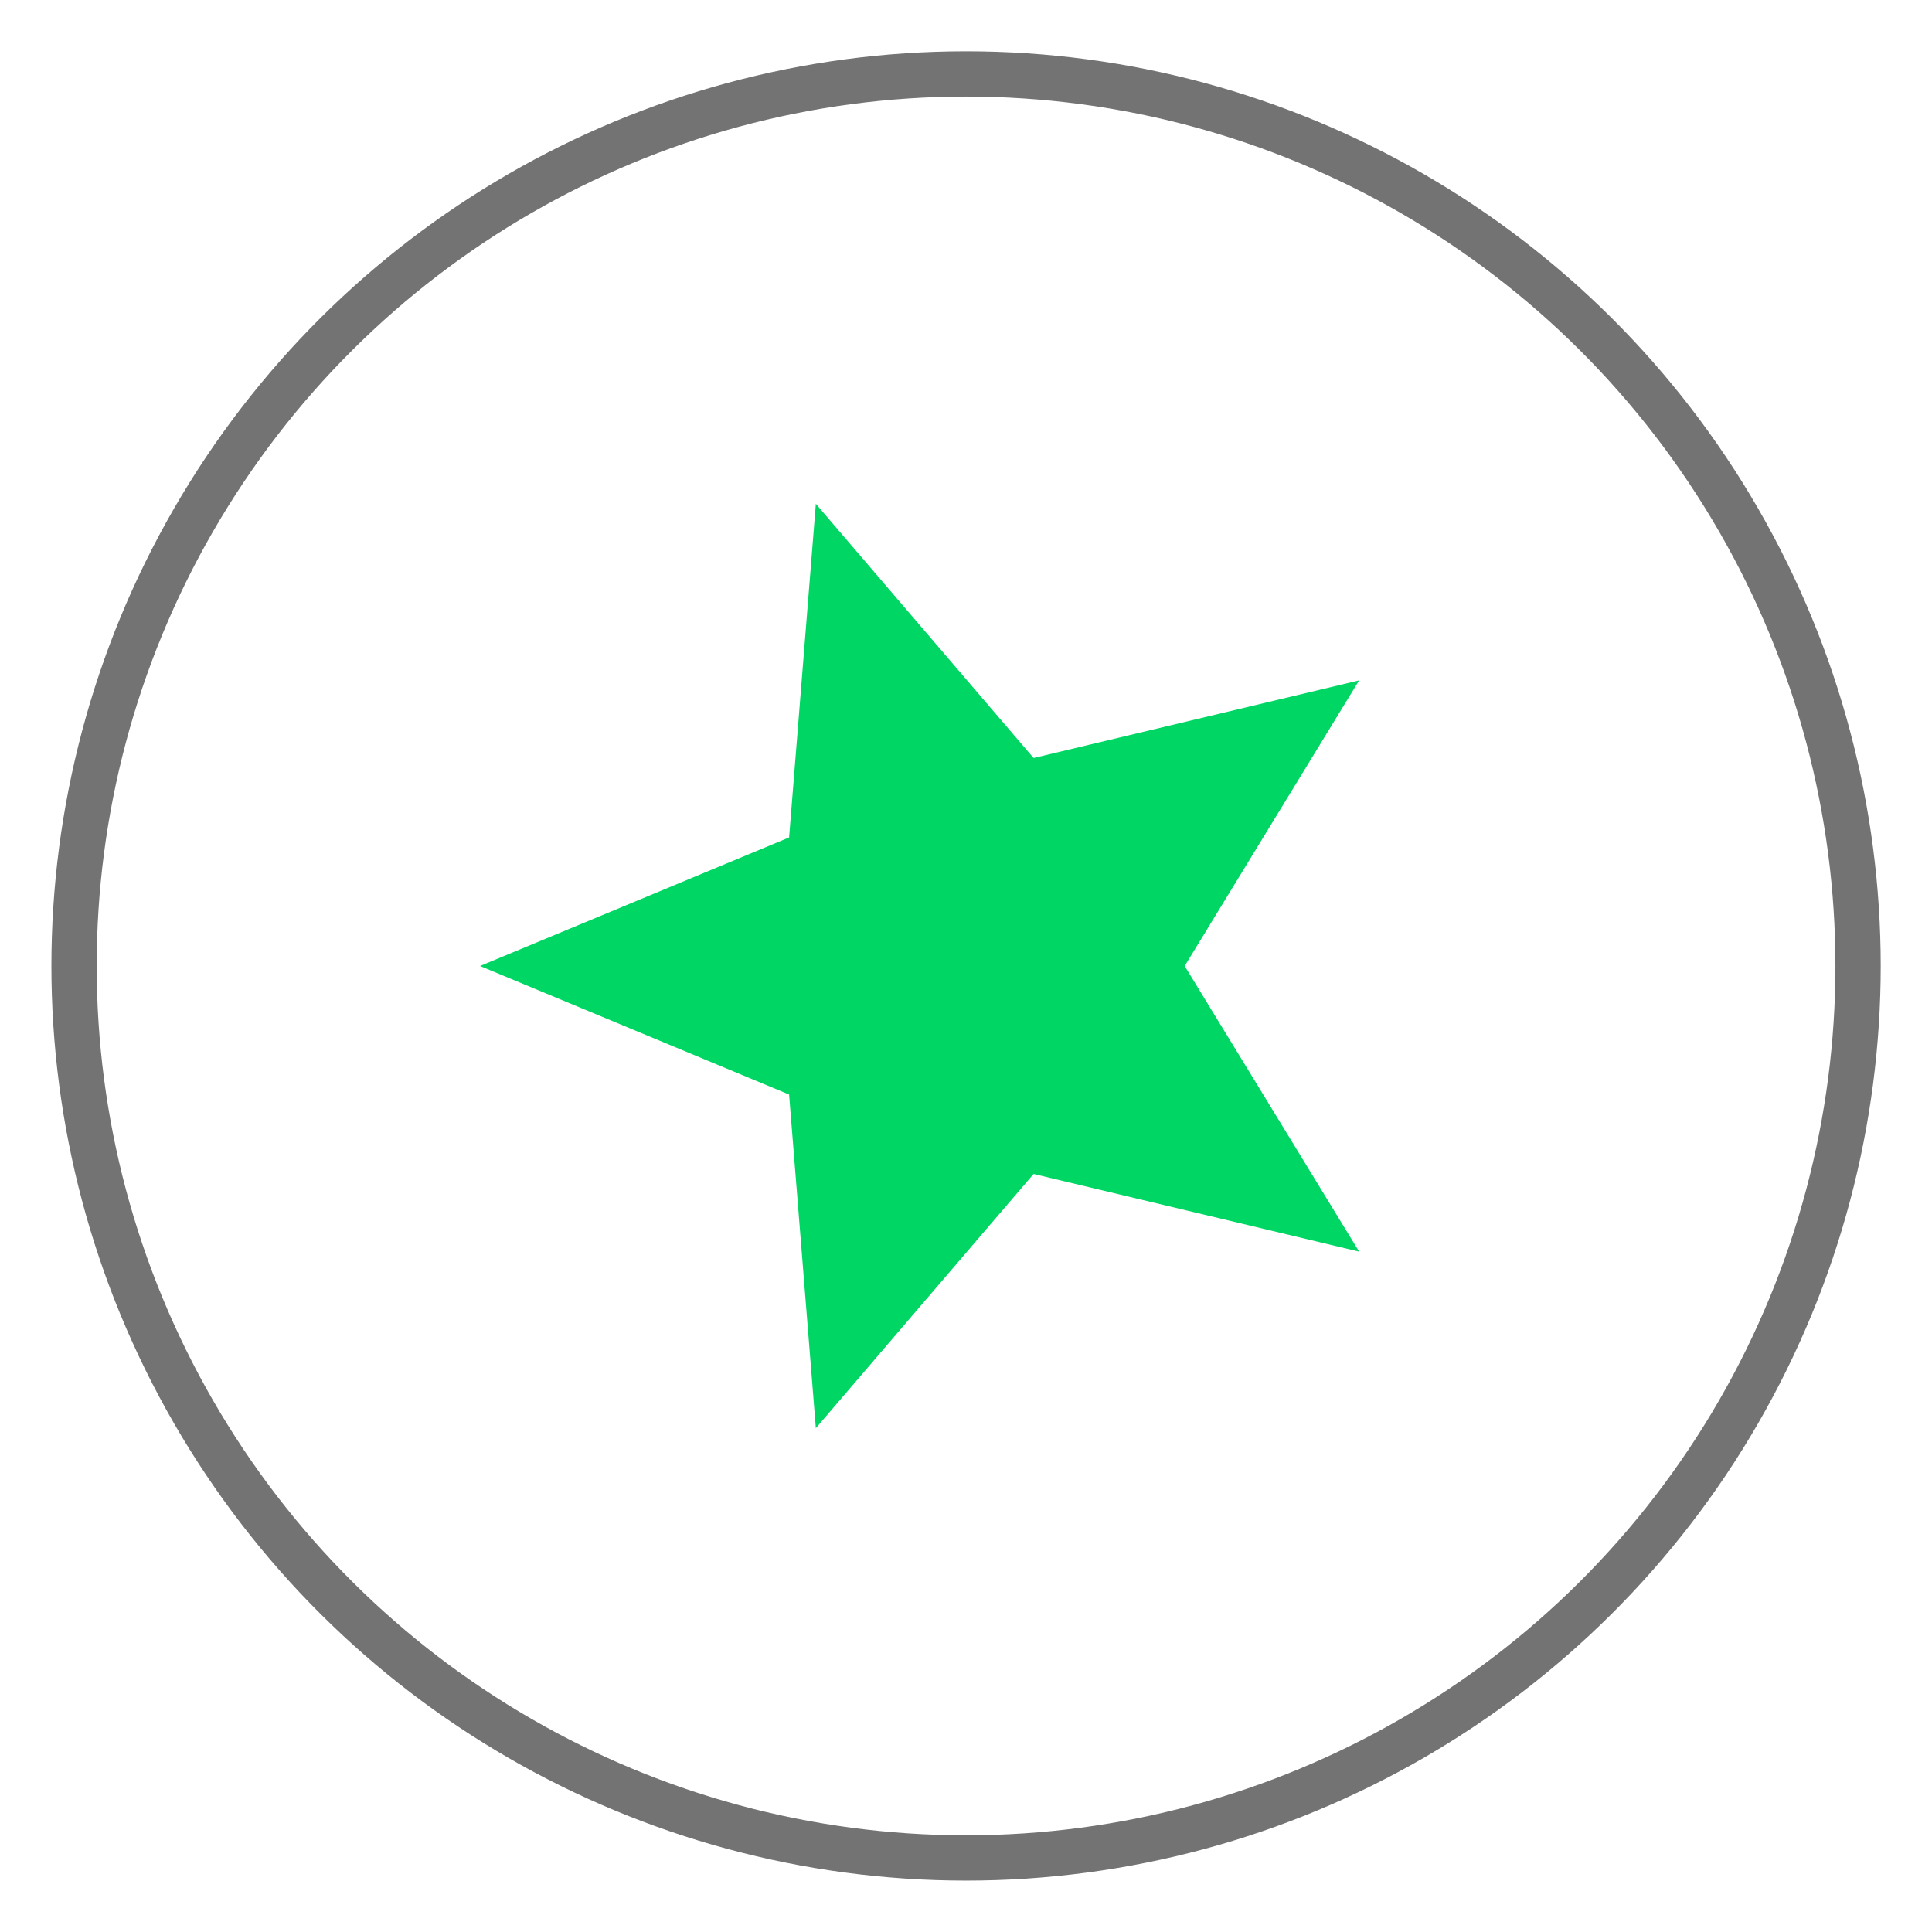
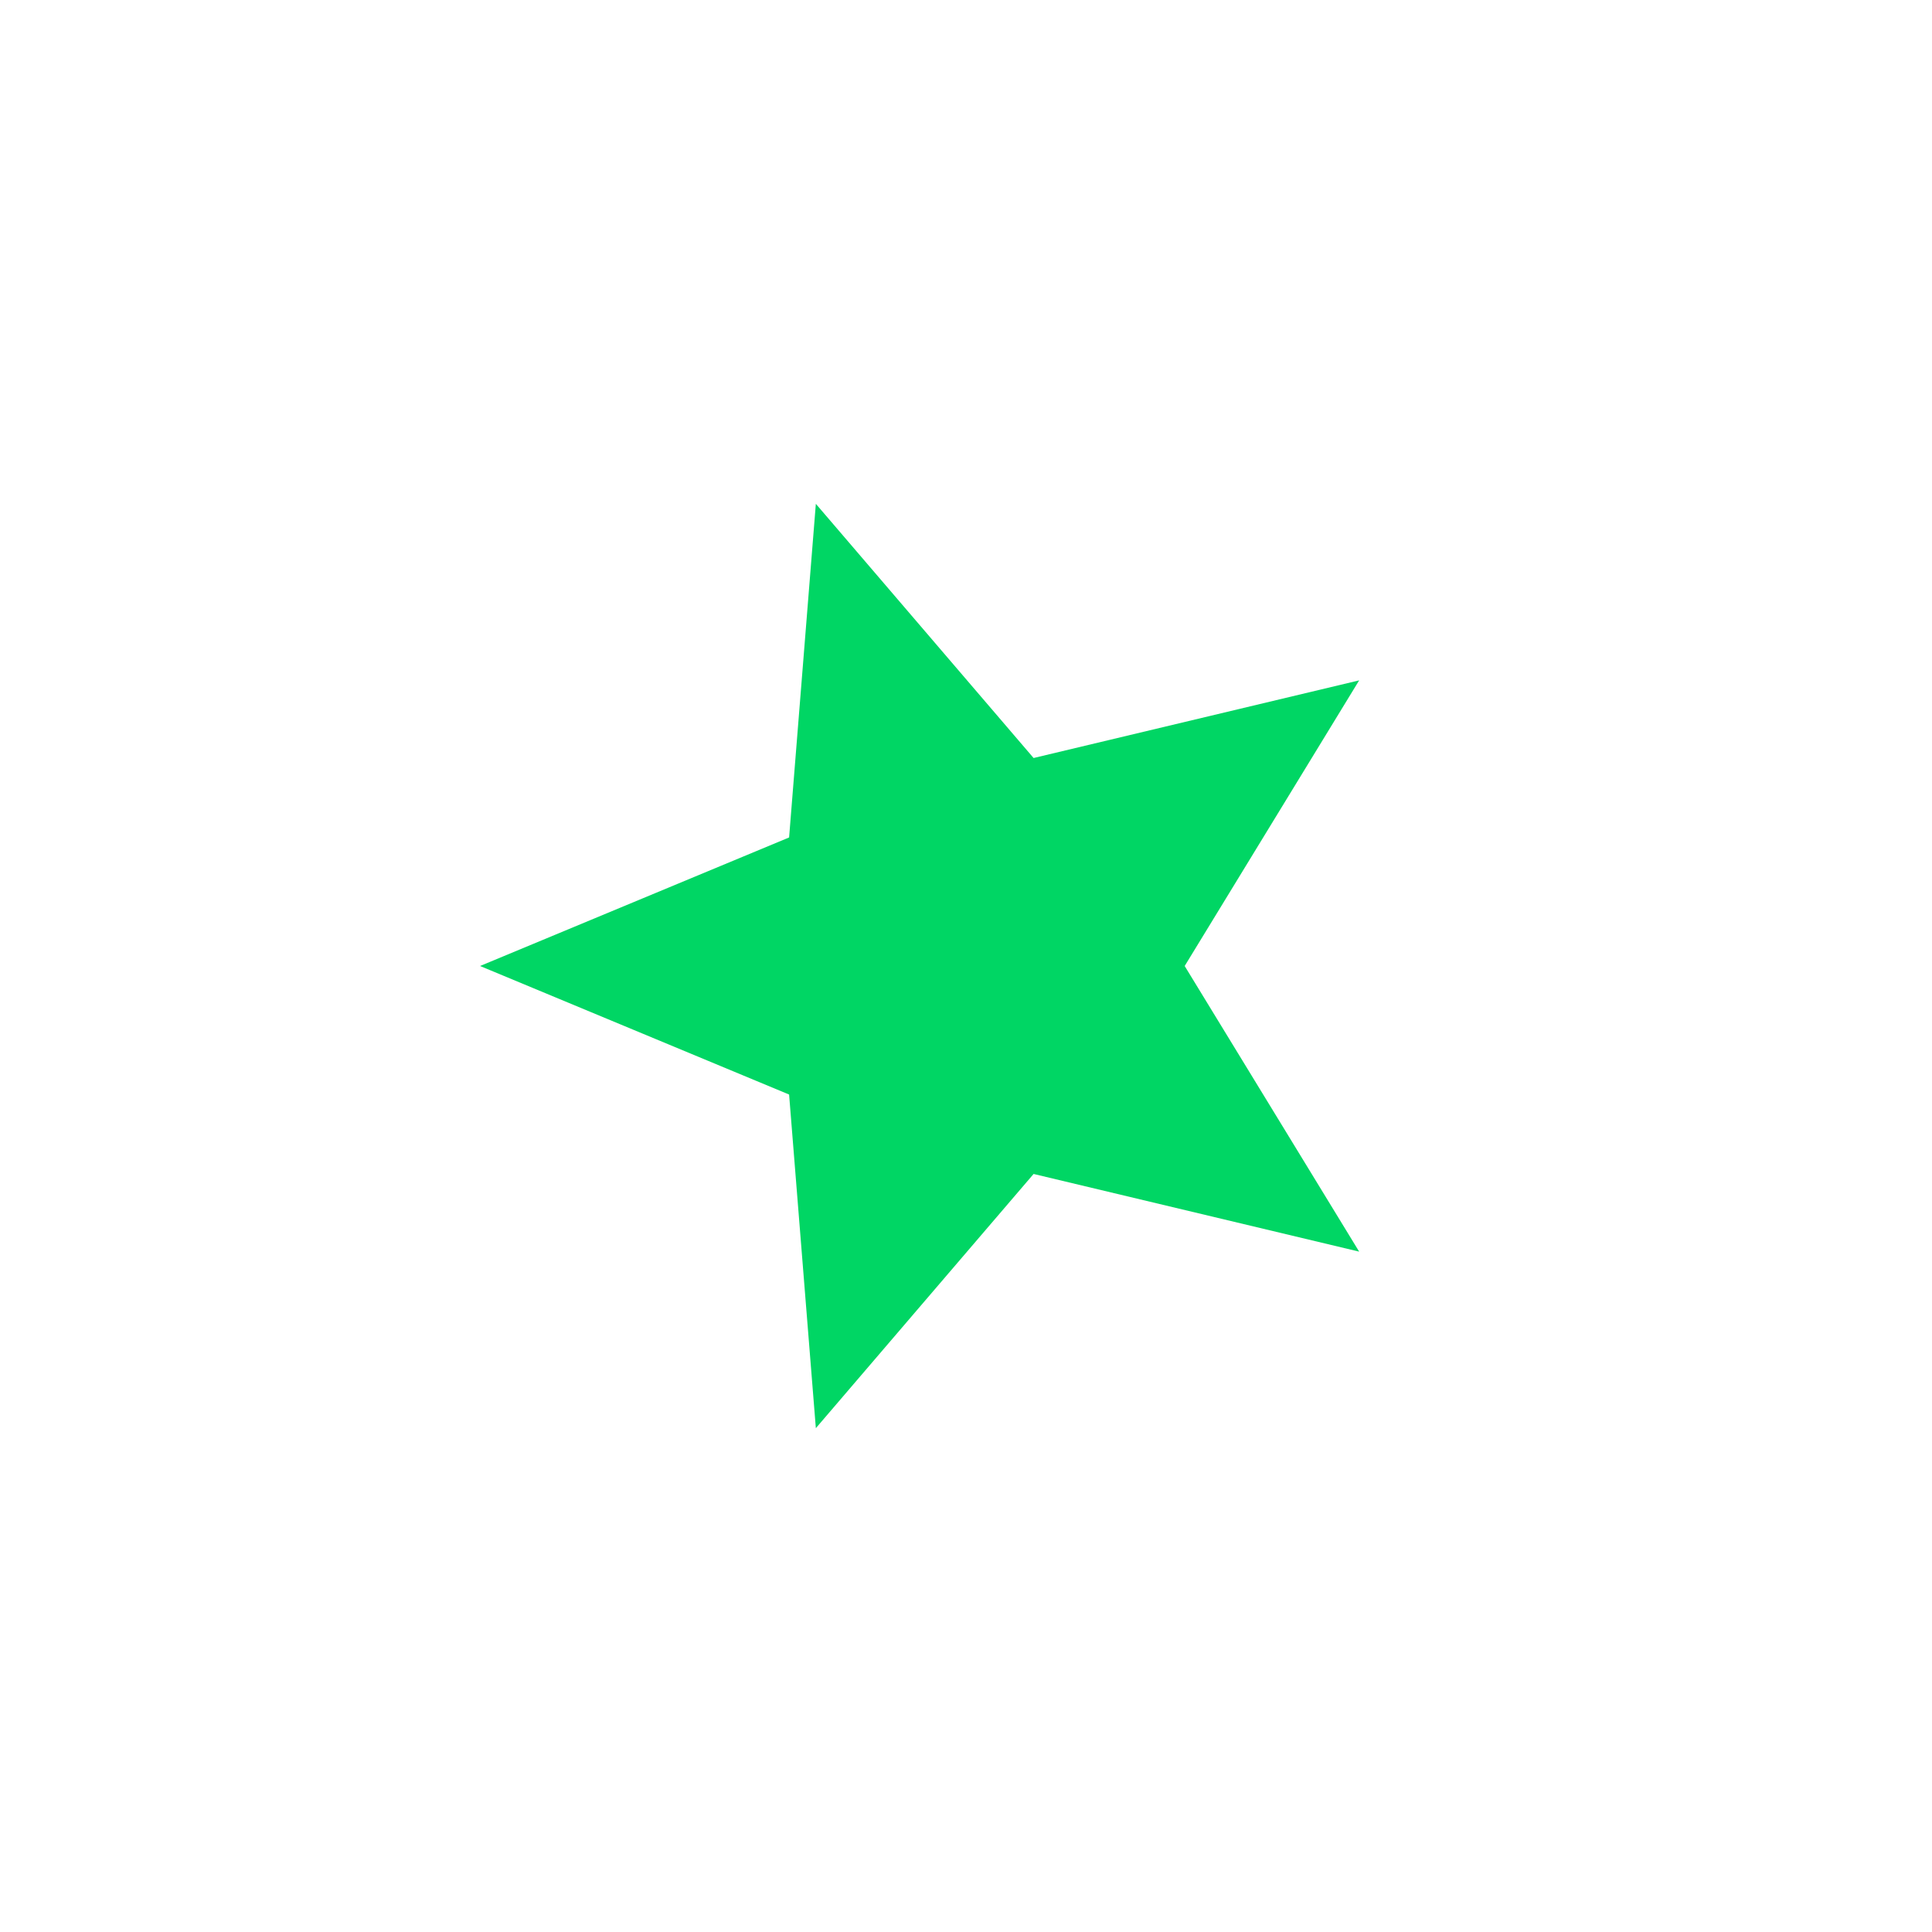
<svg xmlns="http://www.w3.org/2000/svg" width="64" height="64" viewBox="0 0 64 64" fill="none">
-   <circle cx="32.002" cy="31.998" r="29.549" transform="rotate(-90 32.002 31.998)" stroke="#737373" stroke-width="1.5" />
-   <path d="M15.902 32L26.14 27.742L27.026 16.69L34.239 25.11L45.024 22.538L39.244 32L45.024 41.462L34.239 38.889L27.026 47.31L26.14 36.258L15.902 32Z" fill="#00D664" />
+   <path d="M15.902 32L26.14 27.742L27.026 16.69L34.239 25.11L45.024 22.538L39.244 32L45.024 41.462L34.239 38.889L27.026 47.31L26.14 36.258L15.902 32" fill="#00D664" />
</svg>